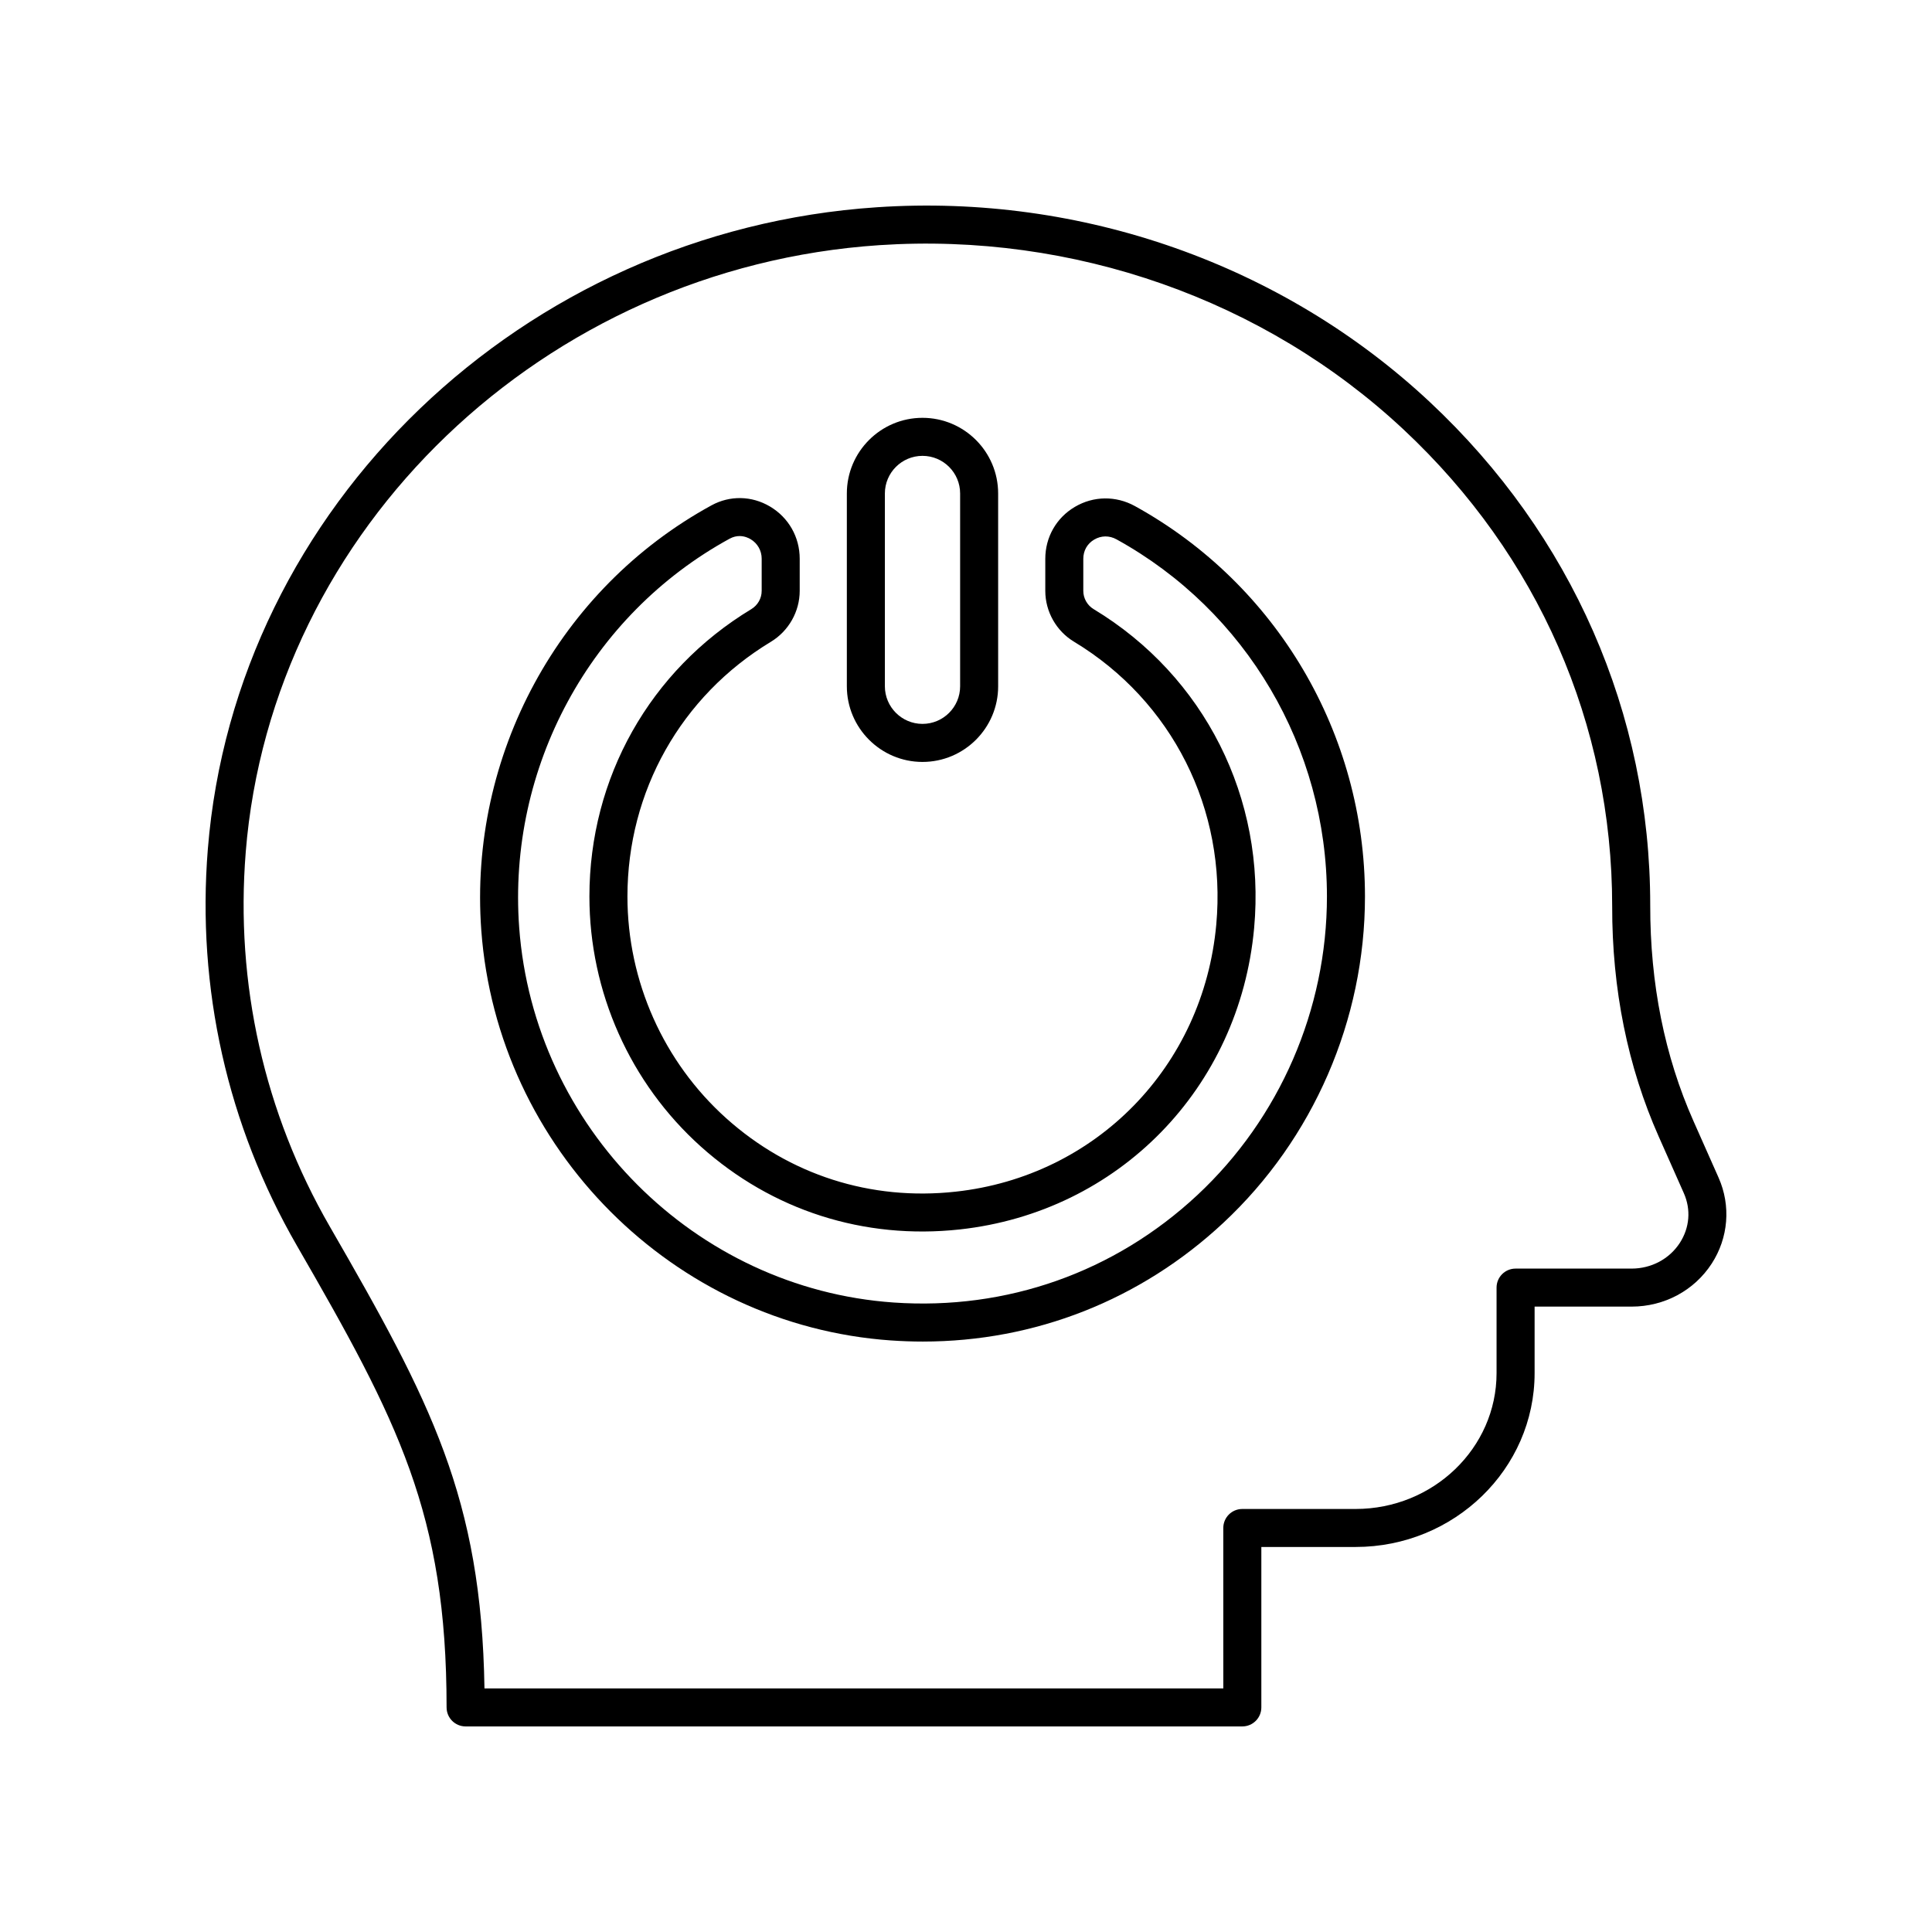
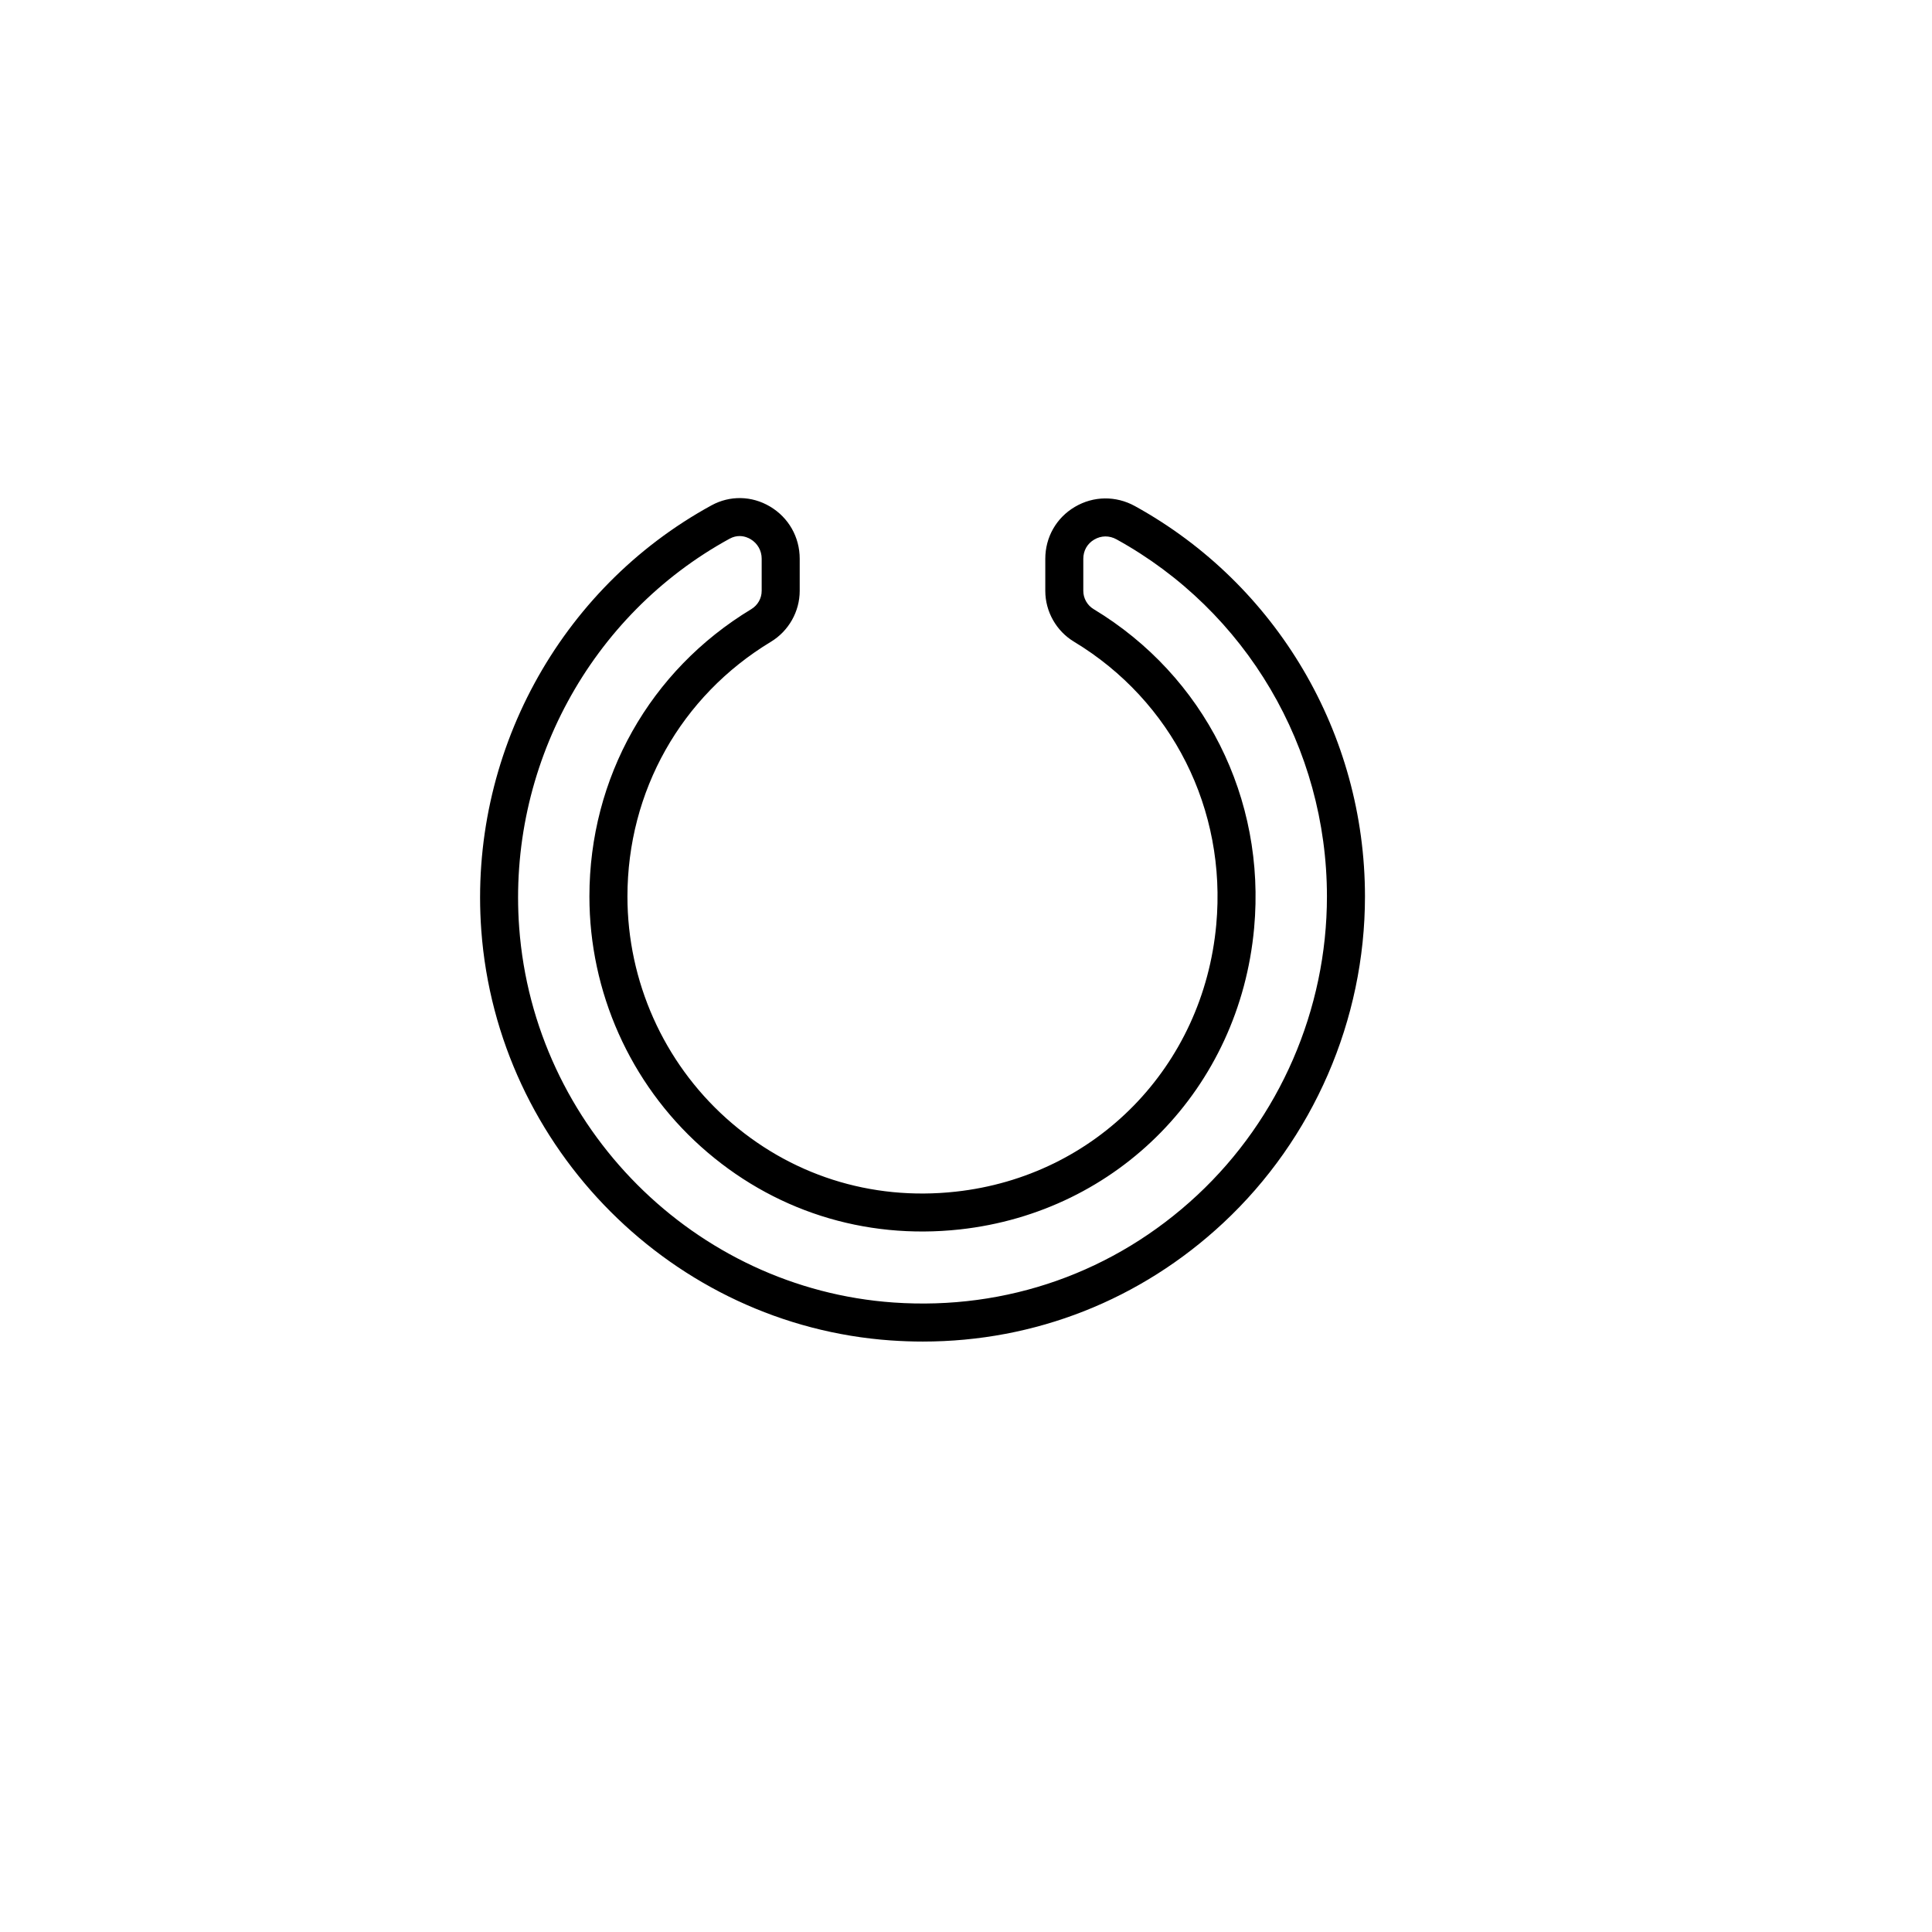
<svg xmlns="http://www.w3.org/2000/svg" fill="#000000" width="800px" height="800px" version="1.1" viewBox="144 144 512 512">
  <g>
-     <path d="m262.35 596.48c0 2.781 2.254 5.039 5.039 5.039h205.84c2.785 0 5.039-2.254 5.039-5.039v-42.516h24.969c26.164 0 47.449-20.672 47.449-46.078v-17.621h25.703c8.656 0 16.586-4.254 21.219-11.379 4.449-6.84 5.133-15.359 1.832-22.797l-6.641-14.965c-7.652-17.227-11.508-36.395-11.473-57.262 0-50.734-20.754-98.094-58.441-133.35-38.902-36.398-92.285-55.23-146.51-51.586-93.785 6.246-170.01 79.383-177.3 170.12-2.965 36.836 5.191 73.16 23.594 105.05 26.797 46.438 39.68 71.039 39.68 122.39zm-53.234-226.63c6.894-85.797 79.086-154.96 167.92-160.88 51.414-3.402 102.08 14.391 138.96 48.895 35.625 33.332 55.246 78.078 55.246 126.27-0.039 22 4.113 42.547 12.34 61.078l6.641 14.965c1.945 4.371 1.551 9.188-1.066 13.219-2.766 4.254-7.543 6.793-12.773 6.793h-30.742c-2.785 0-5.039 2.254-5.039 5.039v22.66c0 19.852-16.766 36.004-37.371 36.004h-30.008c-2.785 0-5.039 2.254-5.039 5.039l0.004 42.508h-195.8c-0.816-50.527-14.16-75.891-40.988-122.39-17.371-30.105-25.082-64.41-22.281-99.203z" />
-     <path d="m388.47 345.92c11.055 0 20.051-8.992 20.051-20.047l-0.004-51.098c0-11.055-8.992-20.047-20.051-20.047-11.051 0-20.043 8.992-20.043 20.047v51.094c0 11.055 8.996 20.051 20.047 20.051zm-9.969-71.145c0-5.5 4.473-9.969 9.969-9.969 5.5 0 9.973 4.473 9.973 9.969v51.094c0 5.5-4.473 9.969-9.973 9.969-5.496 0-9.969-4.473-9.969-9.969z" />
    <path d="m380.11 499.23c2.828 0.195 5.648 0.297 8.453 0.297 29.691 0 57.691-11 79.617-31.445 23.863-22.254 37.551-53.785 37.551-86.504 0-43.078-23.359-82.723-60.965-103.46-5.043-2.781-10.992-2.703-15.922 0.211-4.906 2.894-7.832 8.039-7.832 13.766v8.492c0 5.481 2.914 10.641 7.602 13.465 26.051 15.723 40.5 44.461 37.707 75-3.434 37.59-31.848 66.688-69.086 70.754-22.496 2.469-44.043-4.453-60.758-19.438-16.648-14.934-26.199-36.355-26.199-58.785 0-27.887 14.211-53.121 38.016-67.504 4.707-2.848 7.637-8.016 7.637-13.492v-8.52c0-5.742-2.945-10.918-7.887-13.844-4.832-2.859-10.617-2.969-15.492-0.301-40.441 22.109-64.387 66.293-61.008 112.57 4.231 57.961 50.906 104.71 108.57 108.74zm-42.73-212.48c0.93-0.508 1.82-0.688 2.613-0.688 1.328 0 2.387 0.508 2.906 0.816 1.852 1.094 2.953 3.031 2.953 5.18v8.52c0 1.996-1.039 3.816-2.773 4.867-26.848 16.223-42.879 44.68-42.879 76.129 0 25.285 10.77 49.445 29.543 66.285 18.879 16.926 43.227 24.719 68.582 21.957 42.066-4.594 74.156-37.43 78.031-79.852 3.144-34.414-13.152-66.809-42.539-84.543-1.684-1.012-2.731-2.867-2.731-4.84v-8.492c0-2.152 1.047-4.008 2.879-5.086 1.859-1.102 4.019-1.125 5.93-0.066 34.395 18.965 55.758 55.23 55.758 94.641 0 29.934-12.52 58.777-34.348 79.137-21.922 20.449-50.52 30.555-80.496 28.465-52.688-3.68-95.344-46.426-99.223-99.43-3.09-42.355 18.809-82.781 55.793-103z" />
  </g>
</svg>